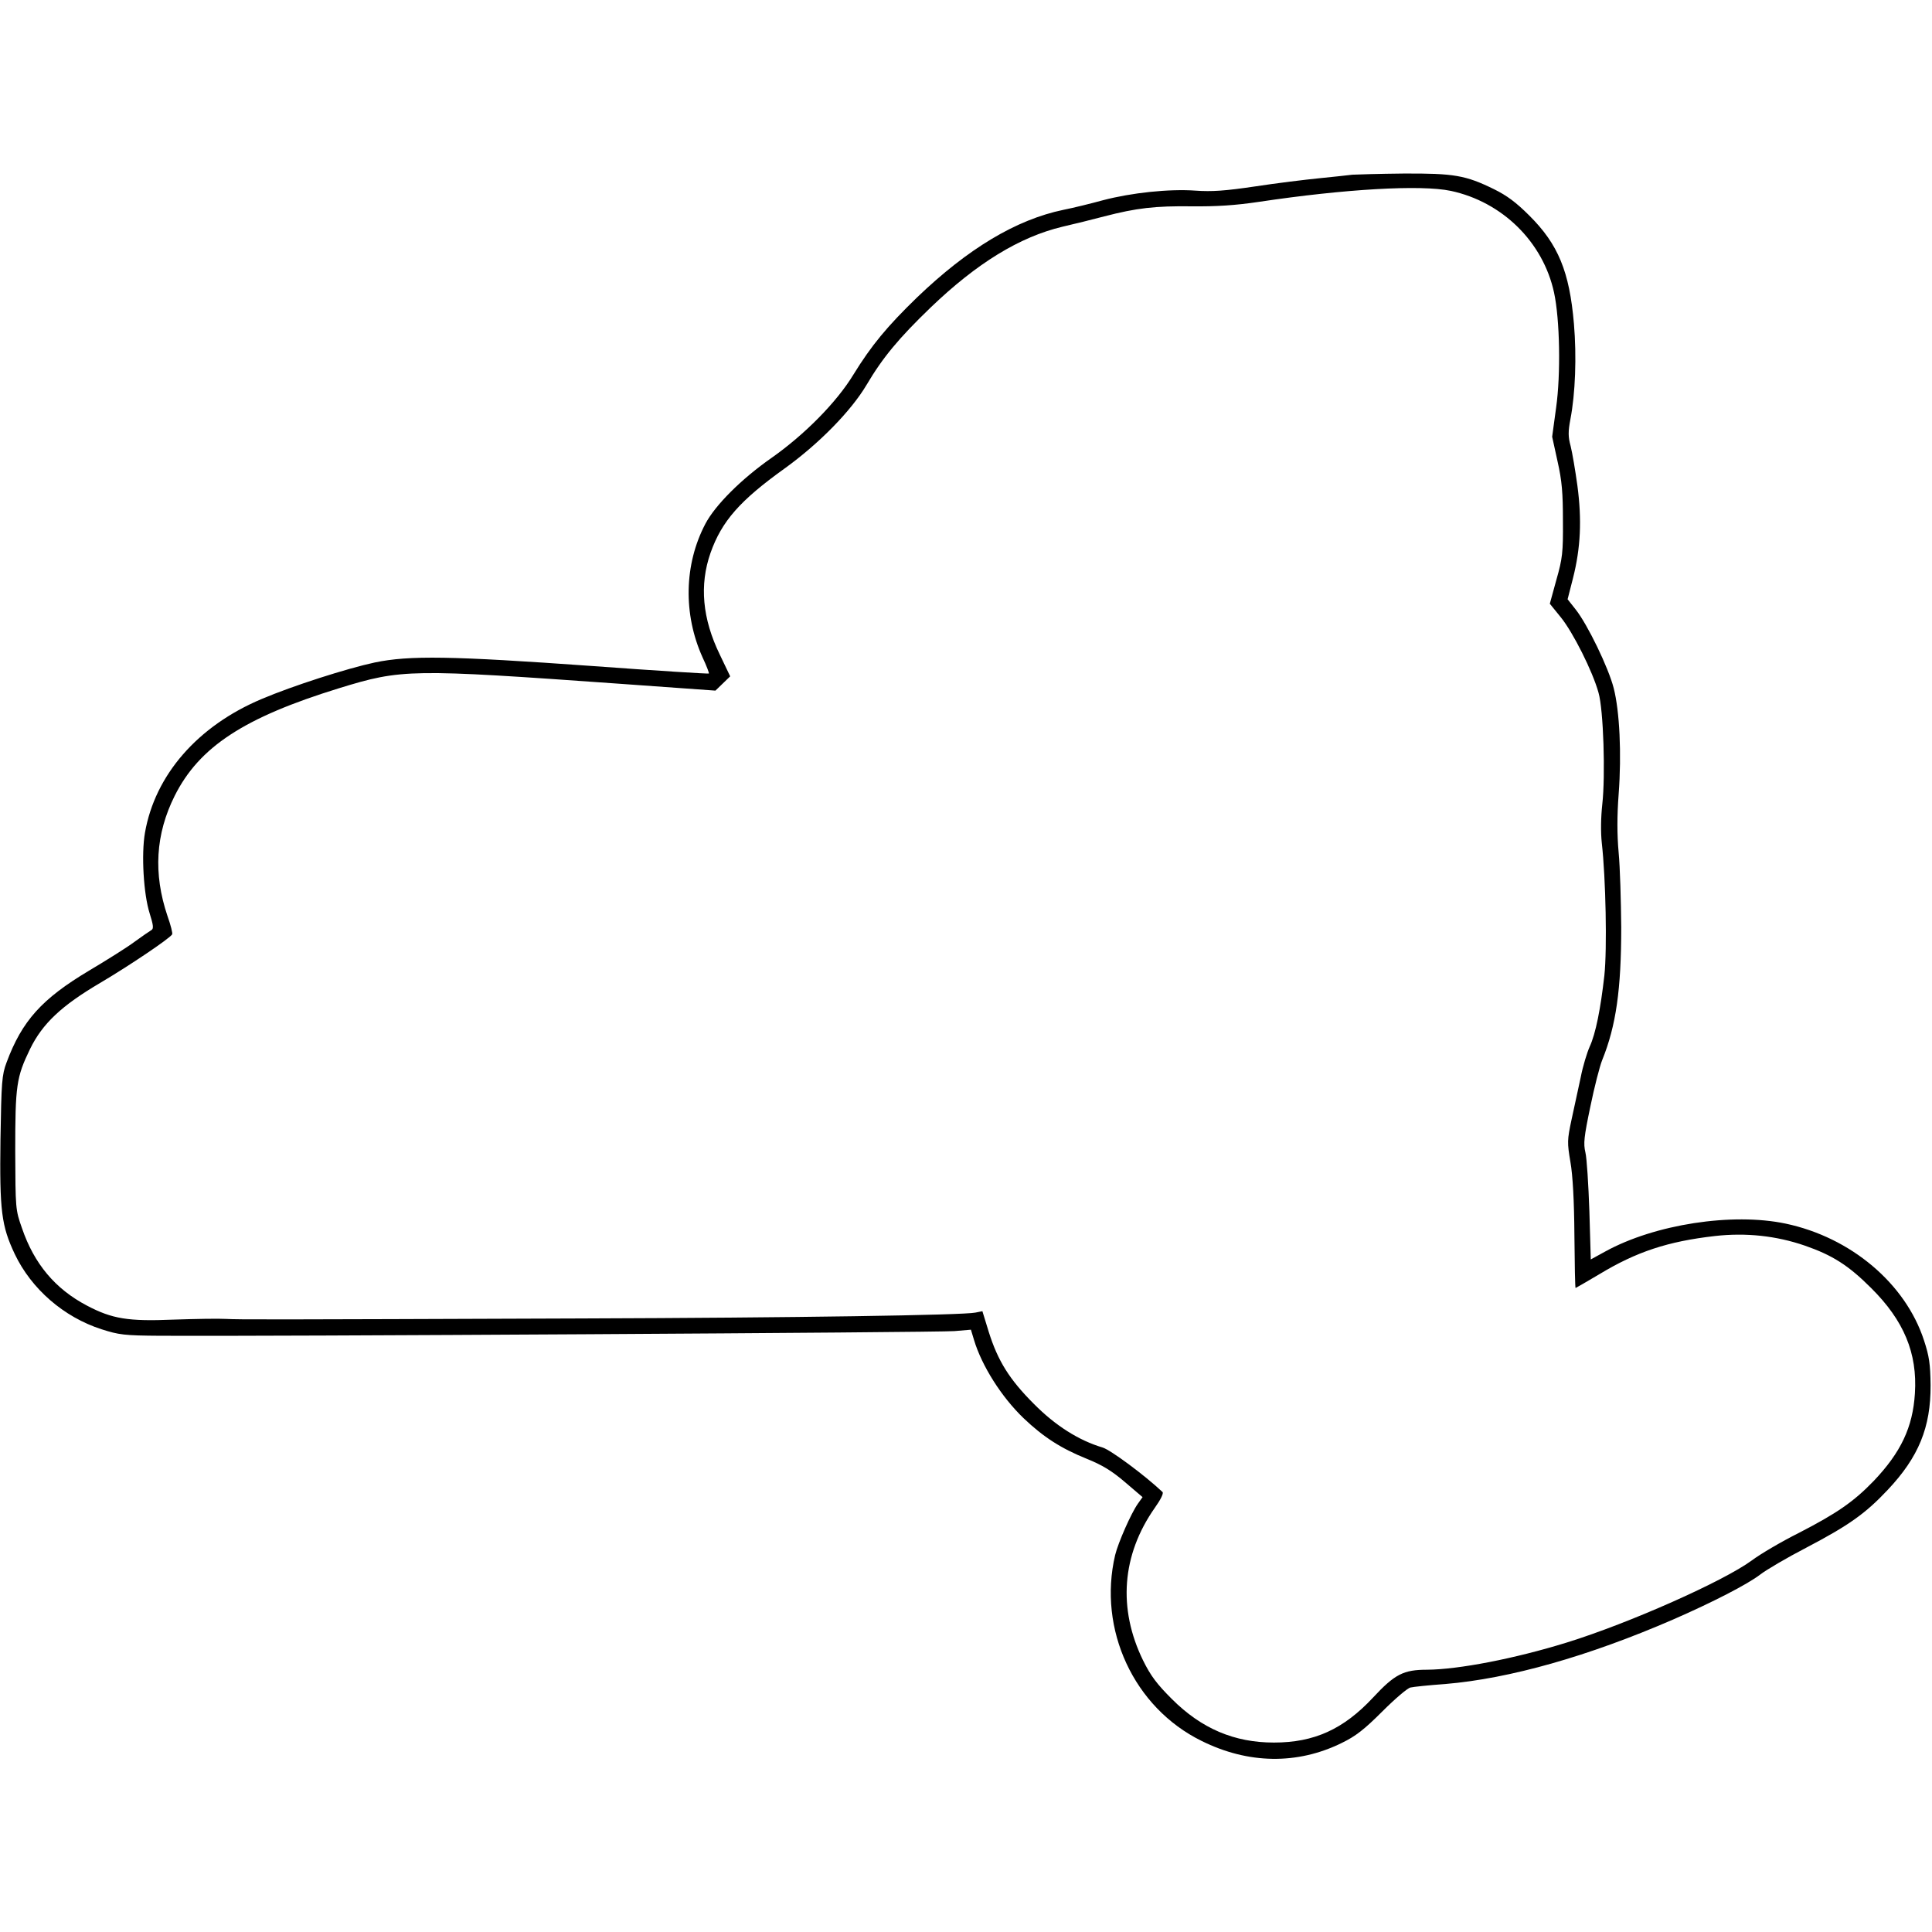
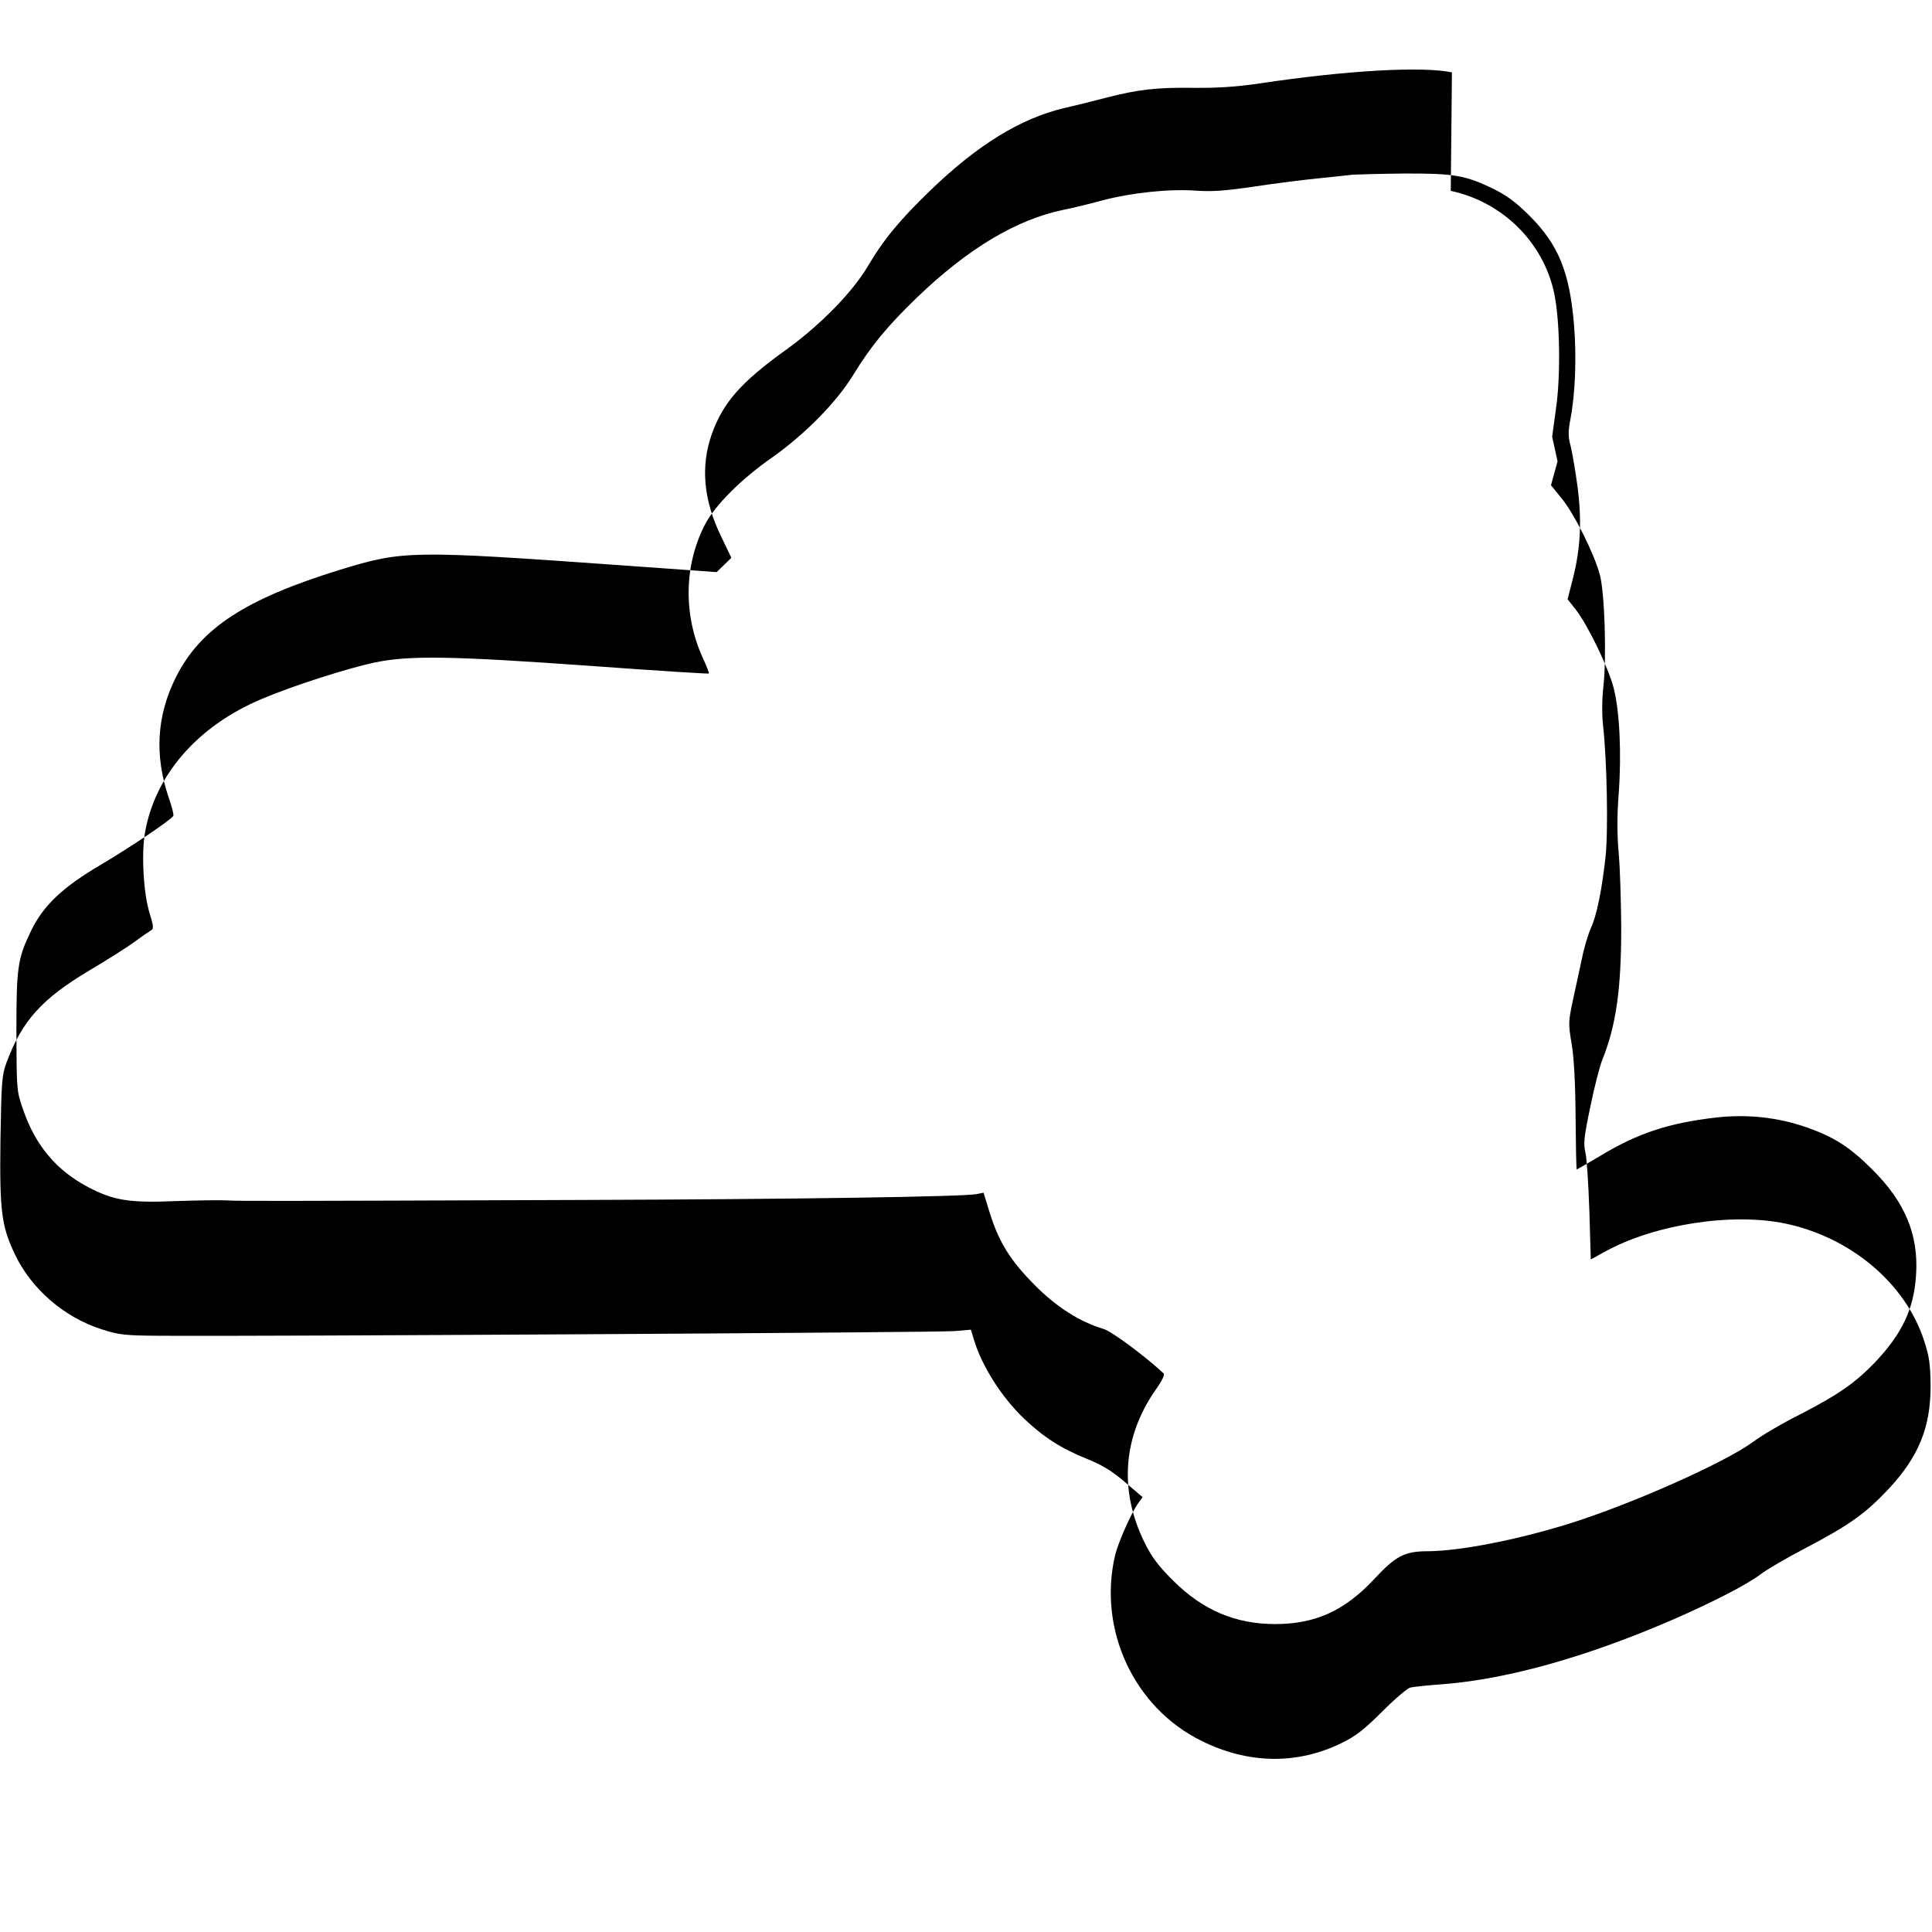
<svg xmlns="http://www.w3.org/2000/svg" version="1.0" width="100mm" height="100mm" viewBox="0 0 825 677" preserveAspectRatio="xMidYMid meet">
  <g transform="translate(0,677) scale(0.1,-0.1)" fill="#000000" stroke="none">
-     <path d="M5775 6764 c-16 -2 -79 -9 -140 -15 -60 -6 -184 -21 -275 -35 -128 -19 -185 -23 -255 -18 -113 8 -273 -9 -395 -41 -51 -14 -128 -33 -169 -41 -202 -42 -407 -165 -625 -374 -128 -124 -195 -205 -272 -330 -71 -117 -207 -255 -349 -355 -129 -90 -241 -202 -283 -282 -91 -173 -95 -386 -12 -570 17 -36 29 -68 27 -69 -2 -2 -226 12 -498 32 -601 43 -781 46 -929 15 -117 -25 -349 -99 -483 -156 -273 -115 -455 -324 -498 -571 -16 -92 -6 -262 20 -344 16 -51 18 -66 7 -72 -7 -4 -39 -26 -72 -50 -32 -24 -120 -79 -194 -123 -201 -120 -286 -214 -352 -392 -20 -53 -22 -83 -26 -328 -4 -306 4 -369 61 -490 71 -149 209 -269 370 -321 75 -24 97 -27 252 -28 426 -3 3328 14 3391 20 l70 6 13 -43 c33 -111 118 -245 212 -335 85 -81 160 -129 269 -173 67 -27 108 -52 164 -100 l75 -64 -20 -28 c-29 -41 -84 -166 -97 -219 -75 -318 80 -652 369 -794 199 -99 409 -102 598 -9 60 29 97 58 174 135 54 54 108 100 120 102 12 3 79 10 149 15 274 23 610 118 974 276 167 73 315 149 370 191 27 21 116 73 197 115 183 96 253 146 348 247 132 140 184 267 183 447 -1 91 -6 124 -28 191 -79 243 -312 440 -591 499 -228 48 -559 -3 -770 -119 l-62 -34 -6 206 c-4 114 -11 227 -17 251 -9 38 -6 66 21 195 17 83 40 173 51 200 59 146 81 301 81 566 -1 113 -5 256 -11 319 -7 77 -7 158 0 250 13 173 4 354 -21 452 -22 87 -112 273 -163 337 l-34 43 23 90 c33 130 38 250 19 394 -9 66 -22 142 -29 170 -11 40 -11 62 -1 115 21 109 27 267 15 408 -19 222 -67 339 -191 462 -55 55 -95 85 -150 112 -122 60 -172 68 -386 67 -104 -1 -202 -4 -219 -5z m420 -69 c220 -47 394 -218 441 -434 25 -115 29 -349 9 -491 l-17 -125 23 -105 c19 -84 23 -135 23 -255 1 -134 -2 -160 -28 -251 l-28 -102 47 -58 c52 -64 136 -231 161 -322 21 -72 30 -353 16 -477 -6 -55 -7 -119 -2 -165 17 -150 23 -452 11 -565 -16 -142 -37 -249 -63 -305 -11 -25 -29 -83 -38 -130 -10 -47 -28 -128 -39 -180 -19 -89 -19 -99 -5 -182 10 -57 16 -166 17 -313 1 -124 3 -225 5 -225 1 0 46 26 100 58 160 97 294 141 495 164 133 15 262 1 384 -41 118 -41 186 -84 283 -181 140 -139 198 -278 187 -450 -9 -145 -60 -252 -176 -374 -86 -89 -157 -138 -320 -222 -74 -37 -164 -90 -200 -117 -121 -89 -523 -268 -791 -351 -223 -69 -462 -115 -596 -116 -101 0 -138 -19 -231 -119 -126 -135 -251 -192 -423 -192 -169 0 -309 59 -436 186 -63 63 -90 98 -123 165 -108 221 -91 450 50 651 25 35 39 63 33 68 -75 71 -222 180 -256 190 -101 30 -201 93 -293 186 -105 105 -154 184 -193 308 l-27 88 -30 -6 c-53 -11 -769 -22 -1685 -25 -1375 -5 -1451 -5 -1515 -2 -33 2 -134 0 -225 -3 -192 -8 -261 3 -369 60 -135 71 -225 178 -277 330 -28 79 -28 83 -29 330 0 280 5 315 63 435 53 109 135 186 300 283 122 72 296 189 307 207 3 4 -6 40 -20 79 -61 181 -51 349 31 513 105 209 296 334 701 459 270 83 304 83 1203 19 l405 -29 32 31 31 30 -44 92 c-75 154 -88 298 -40 435 48 136 126 224 317 361 147 106 283 245 349 356 69 117 138 200 274 331 197 189 379 301 563 345 48 11 129 31 178 44 139 36 217 45 375 43 104 -1 184 4 285 19 367 55 692 74 820 47z" />
+     <path d="M5775 6764 c-16 -2 -79 -9 -140 -15 -60 -6 -184 -21 -275 -35 -128 -19 -185 -23 -255 -18 -113 8 -273 -9 -395 -41 -51 -14 -128 -33 -169 -41 -202 -42 -407 -165 -625 -374 -128 -124 -195 -205 -272 -330 -71 -117 -207 -255 -349 -355 -129 -90 -241 -202 -283 -282 -91 -173 -95 -386 -12 -570 17 -36 29 -68 27 -69 -2 -2 -226 12 -498 32 -601 43 -781 46 -929 15 -117 -25 -349 -99 -483 -156 -273 -115 -455 -324 -498 -571 -16 -92 -6 -262 20 -344 16 -51 18 -66 7 -72 -7 -4 -39 -26 -72 -50 -32 -24 -120 -79 -194 -123 -201 -120 -286 -214 -352 -392 -20 -53 -22 -83 -26 -328 -4 -306 4 -369 61 -490 71 -149 209 -269 370 -321 75 -24 97 -27 252 -28 426 -3 3328 14 3391 20 l70 6 13 -43 c33 -111 118 -245 212 -335 85 -81 160 -129 269 -173 67 -27 108 -52 164 -100 l75 -64 -20 -28 c-29 -41 -84 -166 -97 -219 -75 -318 80 -652 369 -794 199 -99 409 -102 598 -9 60 29 97 58 174 135 54 54 108 100 120 102 12 3 79 10 149 15 274 23 610 118 974 276 167 73 315 149 370 191 27 21 116 73 197 115 183 96 253 146 348 247 132 140 184 267 183 447 -1 91 -6 124 -28 191 -79 243 -312 440 -591 499 -228 48 -559 -3 -770 -119 l-62 -34 -6 206 c-4 114 -11 227 -17 251 -9 38 -6 66 21 195 17 83 40 173 51 200 59 146 81 301 81 566 -1 113 -5 256 -11 319 -7 77 -7 158 0 250 13 173 4 354 -21 452 -22 87 -112 273 -163 337 l-34 43 23 90 c33 130 38 250 19 394 -9 66 -22 142 -29 170 -11 40 -11 62 -1 115 21 109 27 267 15 408 -19 222 -67 339 -191 462 -55 55 -95 85 -150 112 -122 60 -172 68 -386 67 -104 -1 -202 -4 -219 -5z m420 -69 c220 -47 394 -218 441 -434 25 -115 29 -349 9 -491 l-17 -125 23 -105 l-28 -102 47 -58 c52 -64 136 -231 161 -322 21 -72 30 -353 16 -477 -6 -55 -7 -119 -2 -165 17 -150 23 -452 11 -565 -16 -142 -37 -249 -63 -305 -11 -25 -29 -83 -38 -130 -10 -47 -28 -128 -39 -180 -19 -89 -19 -99 -5 -182 10 -57 16 -166 17 -313 1 -124 3 -225 5 -225 1 0 46 26 100 58 160 97 294 141 495 164 133 15 262 1 384 -41 118 -41 186 -84 283 -181 140 -139 198 -278 187 -450 -9 -145 -60 -252 -176 -374 -86 -89 -157 -138 -320 -222 -74 -37 -164 -90 -200 -117 -121 -89 -523 -268 -791 -351 -223 -69 -462 -115 -596 -116 -101 0 -138 -19 -231 -119 -126 -135 -251 -192 -423 -192 -169 0 -309 59 -436 186 -63 63 -90 98 -123 165 -108 221 -91 450 50 651 25 35 39 63 33 68 -75 71 -222 180 -256 190 -101 30 -201 93 -293 186 -105 105 -154 184 -193 308 l-27 88 -30 -6 c-53 -11 -769 -22 -1685 -25 -1375 -5 -1451 -5 -1515 -2 -33 2 -134 0 -225 -3 -192 -8 -261 3 -369 60 -135 71 -225 178 -277 330 -28 79 -28 83 -29 330 0 280 5 315 63 435 53 109 135 186 300 283 122 72 296 189 307 207 3 4 -6 40 -20 79 -61 181 -51 349 31 513 105 209 296 334 701 459 270 83 304 83 1203 19 l405 -29 32 31 31 30 -44 92 c-75 154 -88 298 -40 435 48 136 126 224 317 361 147 106 283 245 349 356 69 117 138 200 274 331 197 189 379 301 563 345 48 11 129 31 178 44 139 36 217 45 375 43 104 -1 184 4 285 19 367 55 692 74 820 47z" />
  </g>
</svg>